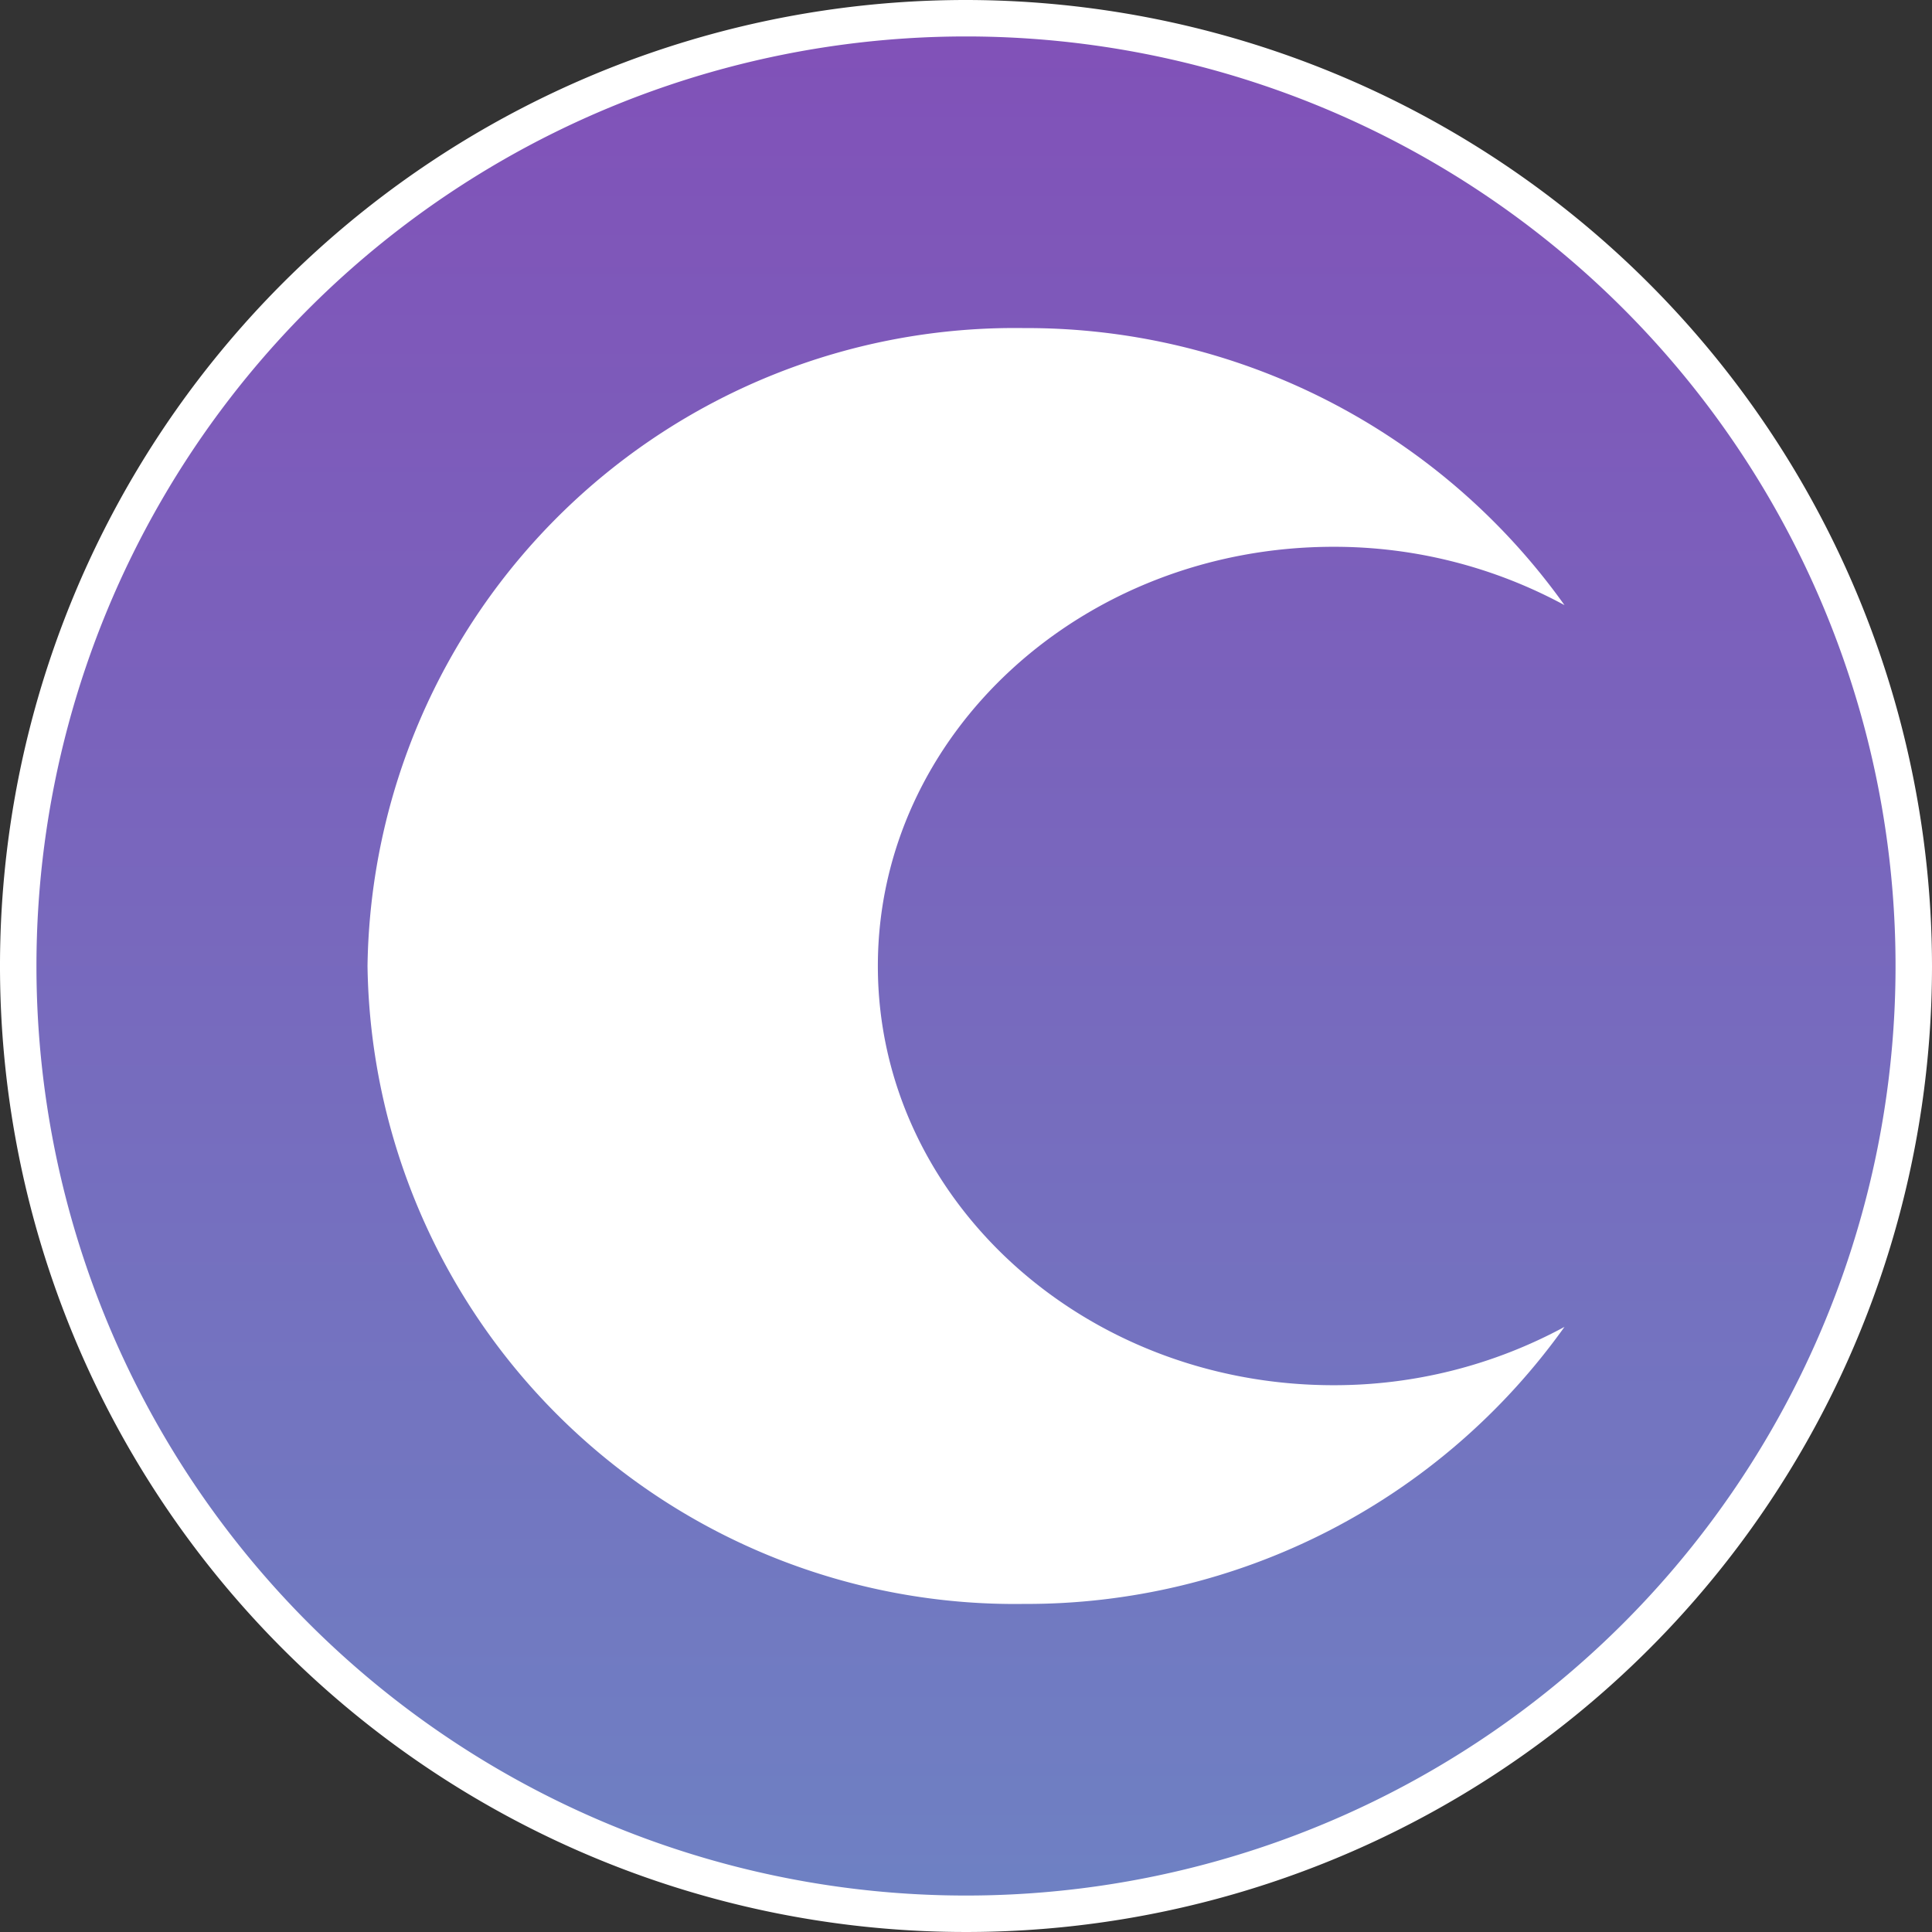
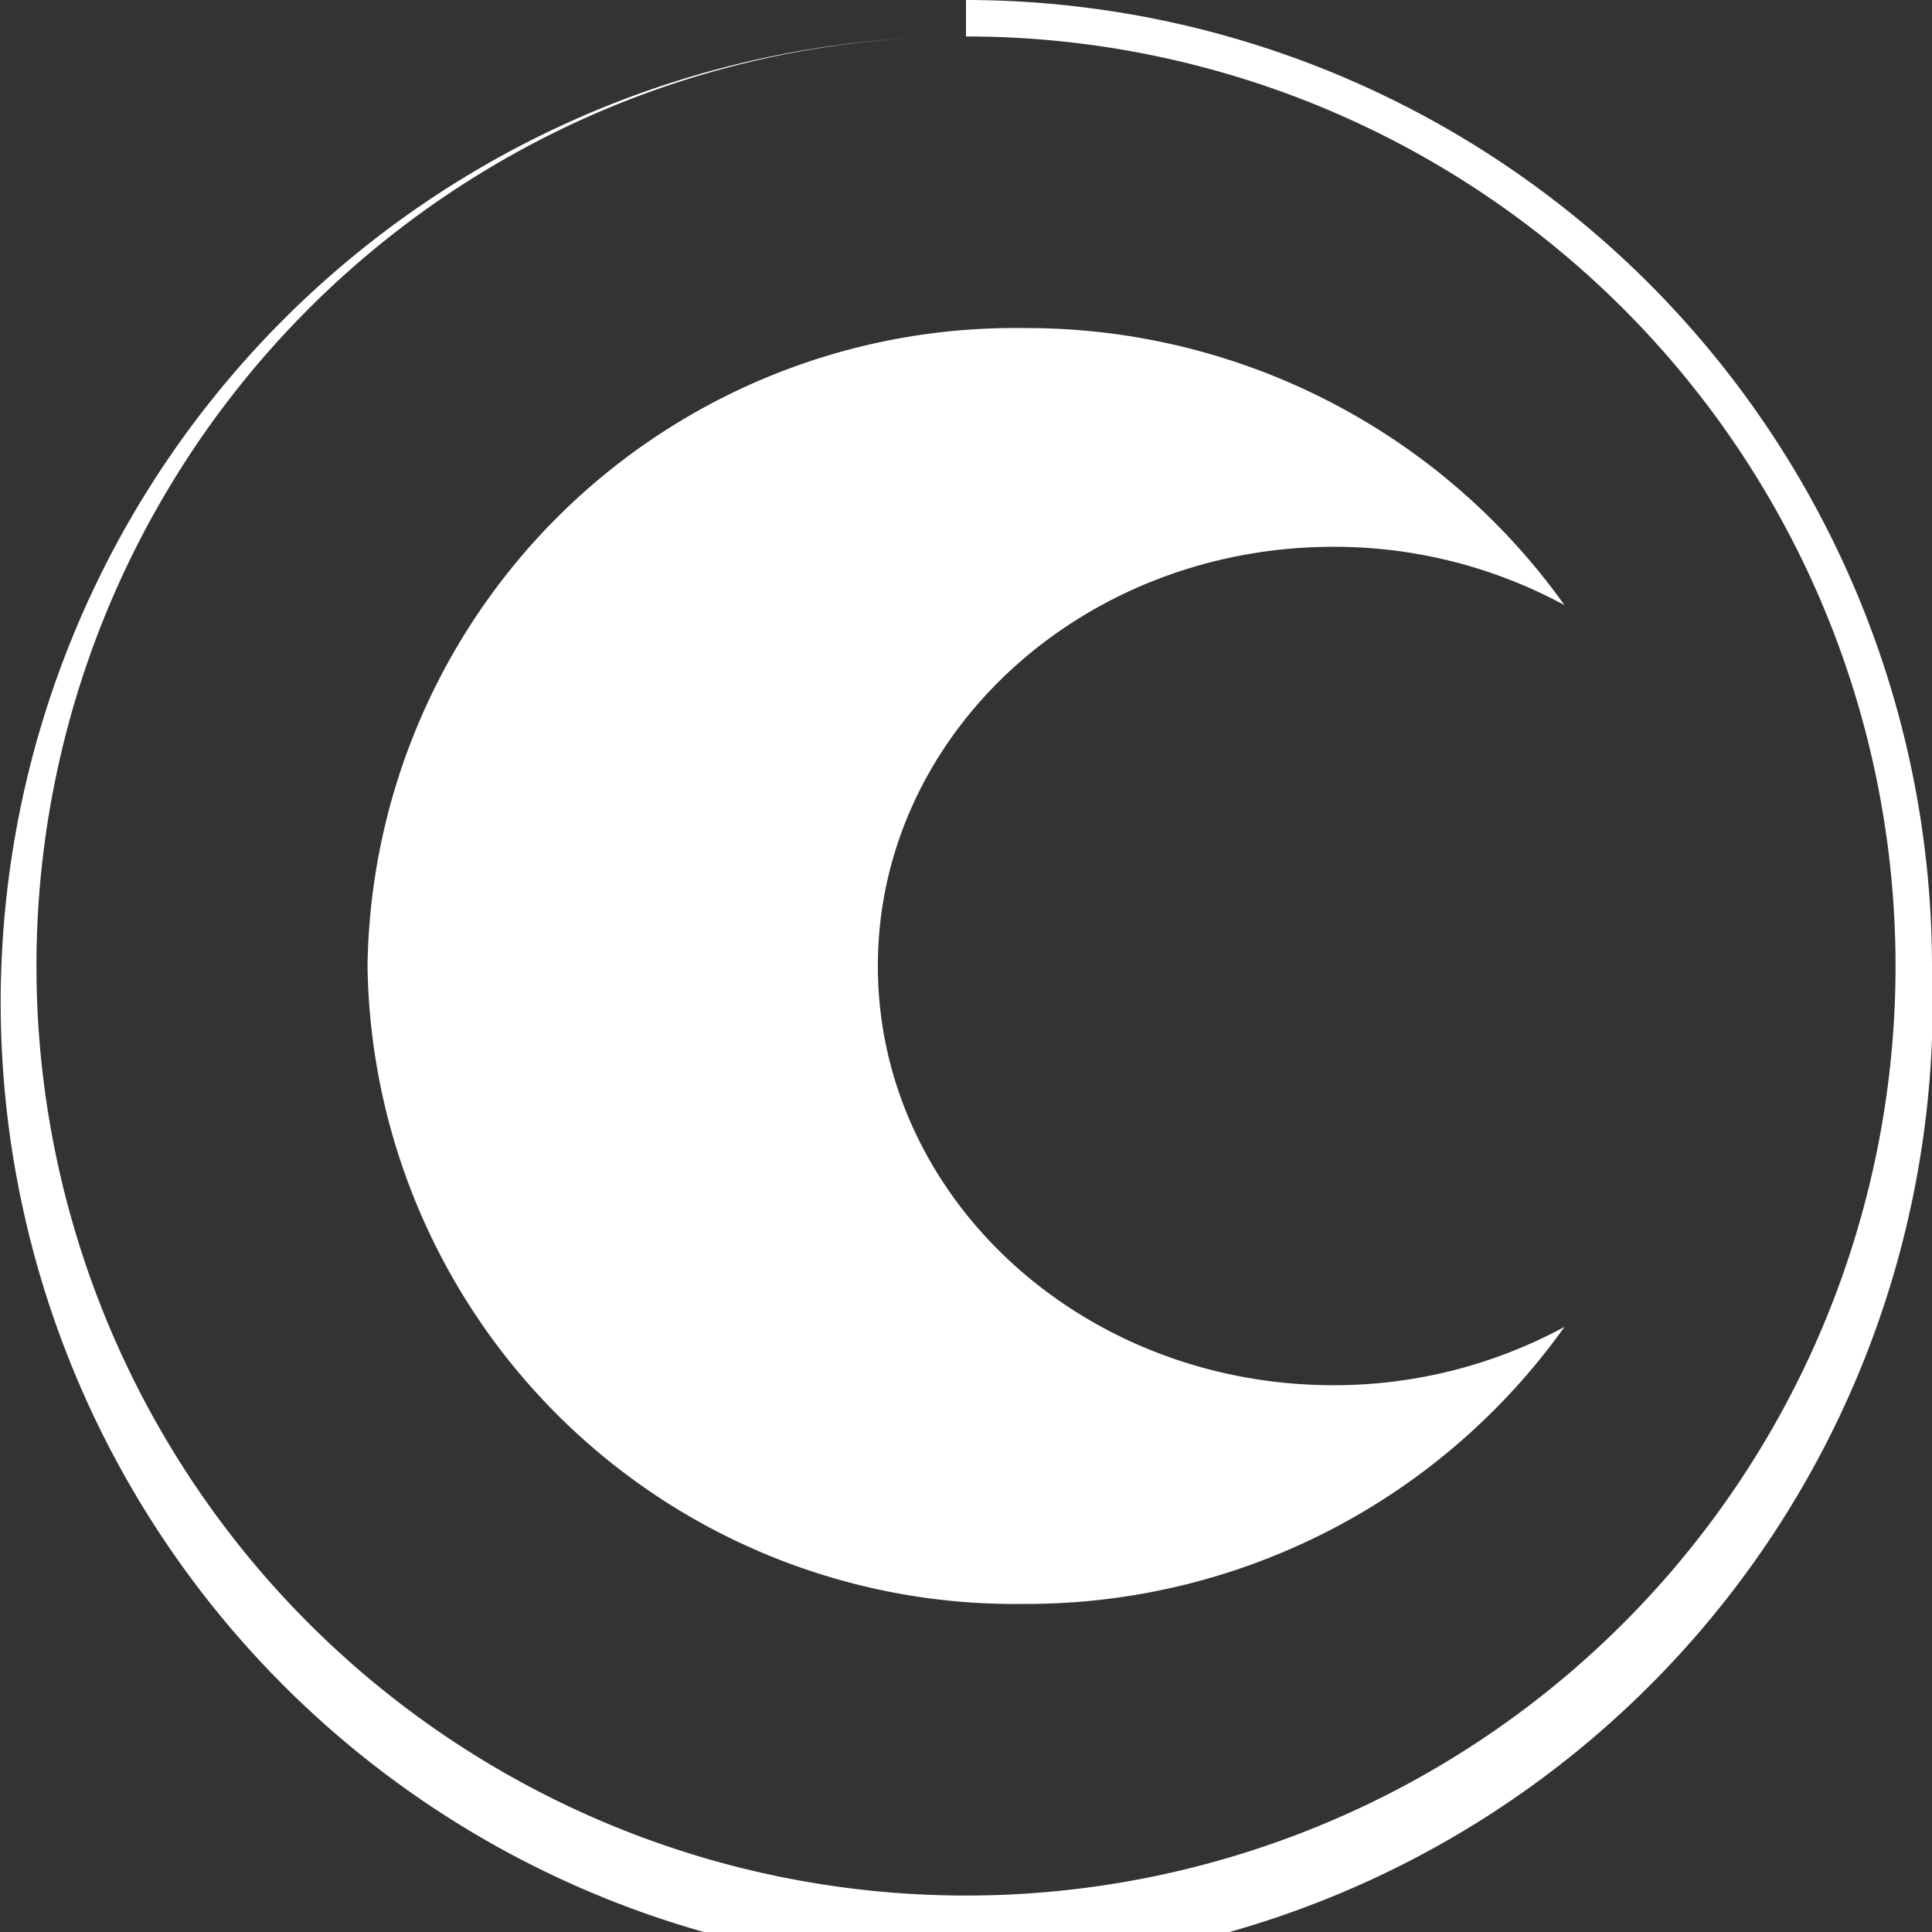
<svg xmlns="http://www.w3.org/2000/svg" width="53" height="53" viewBox="0 0 53 53">
  <rect x="0" y="0" width="53" height="53" fill="#333333" stroke="none" />
  <defs>
    <linearGradient id="a" x1="26.5" y1="52.5" x2="26.5" y2="0.5" gradientUnits="userSpaceOnUse">
      <stop offset="0" stop-color="#6e81c3" />
      <stop offset="1" stop-color="#8151b8" />
    </linearGradient>
  </defs>
  <g>
    <g>
-       <circle cx="26.5" cy="26.5" r="26" fill="url(#a)" />
-       <path d="M26.5,1A25.5,25.5,0,1,1,1,26.5,25.5,25.5,0,0,1,26.5,1m0-1A26.5,26.5,0,1,0,53,26.5,26.53,26.53,0,0,0,26.5,0Z" fill="#fff" />
+       <path d="M26.5,1A25.5,25.5,0,1,1,1,26.5,25.5,25.5,0,0,1,26.5,1A26.5,26.5,0,1,0,53,26.5,26.53,26.53,0,0,0,26.5,0Z" fill="#fff" />
    </g>
    <path d="M24.082,26.5c0-6.351,5.6-11.5,12.5-11.5a13.258,13.258,0,0,1,6.336,1.6A18.123,18.123,0,0,0,28.082,9a17.755,17.755,0,0,0-18,17.5,17.755,17.755,0,0,0,18,17.5,18.123,18.123,0,0,0,14.836-7.6A13.258,13.258,0,0,1,36.582,38C29.678,38,24.082,32.851,24.082,26.5Z" fill="#fff" />
  </g>
</svg>